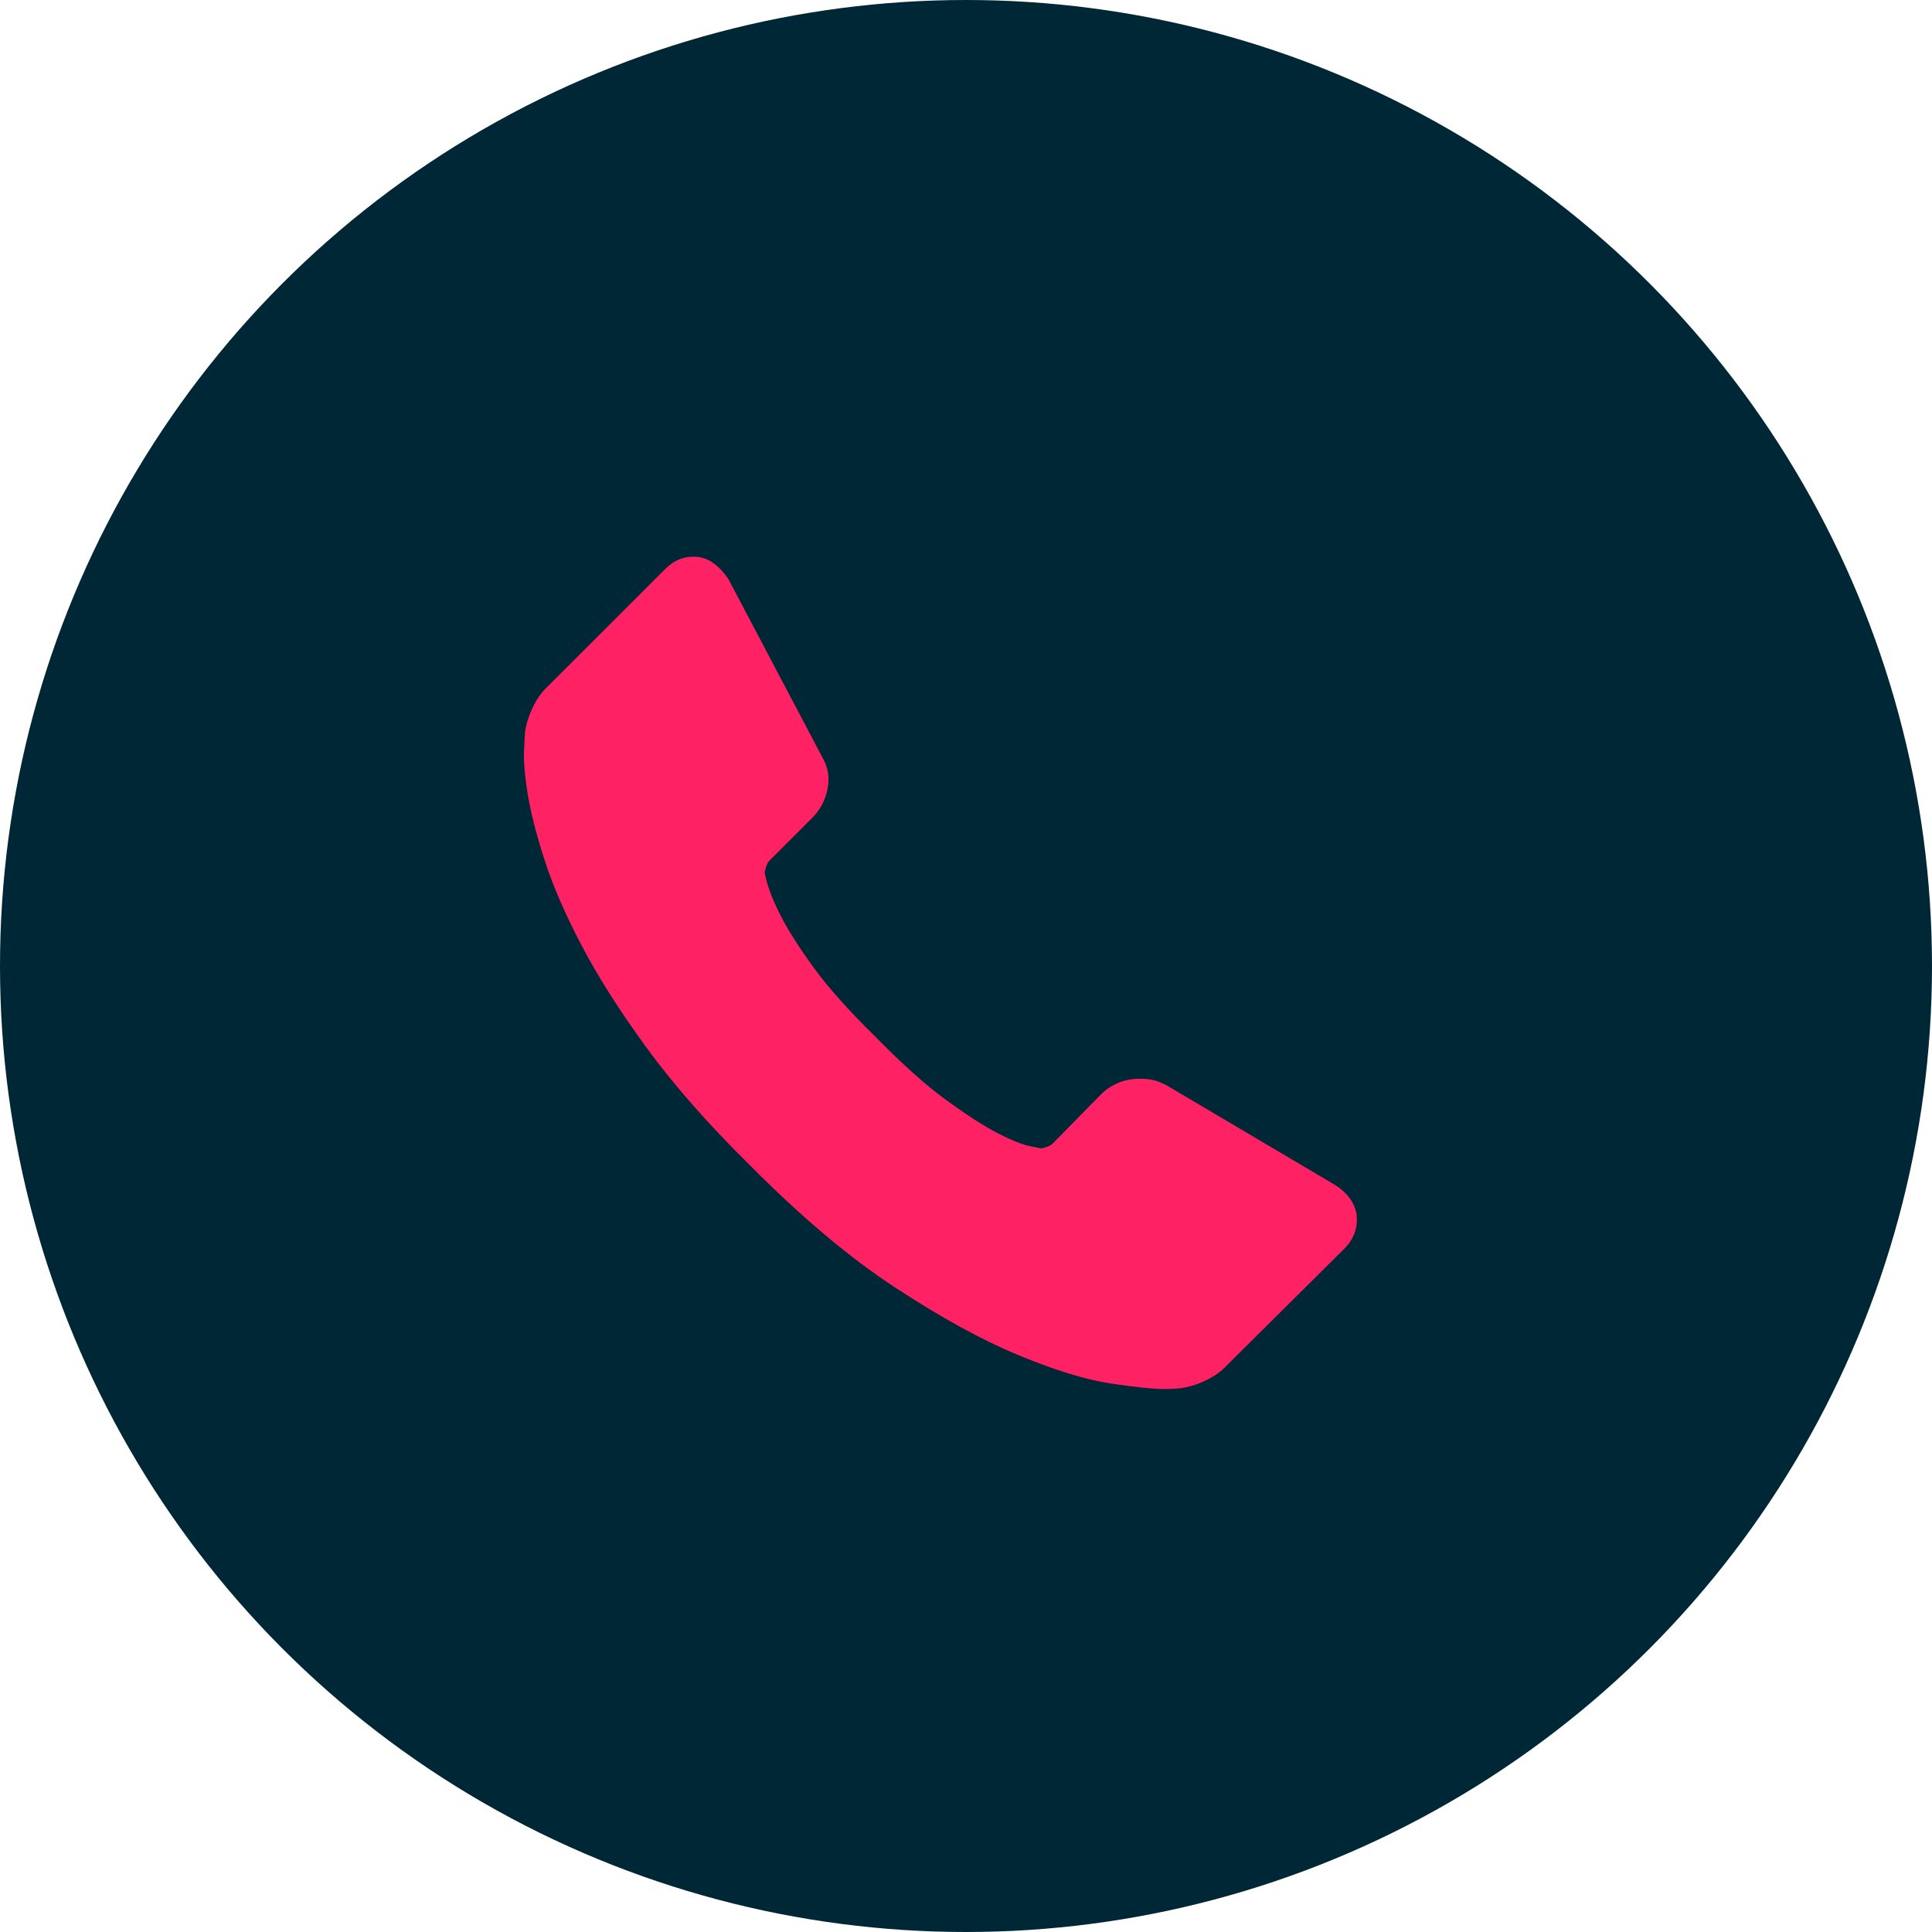
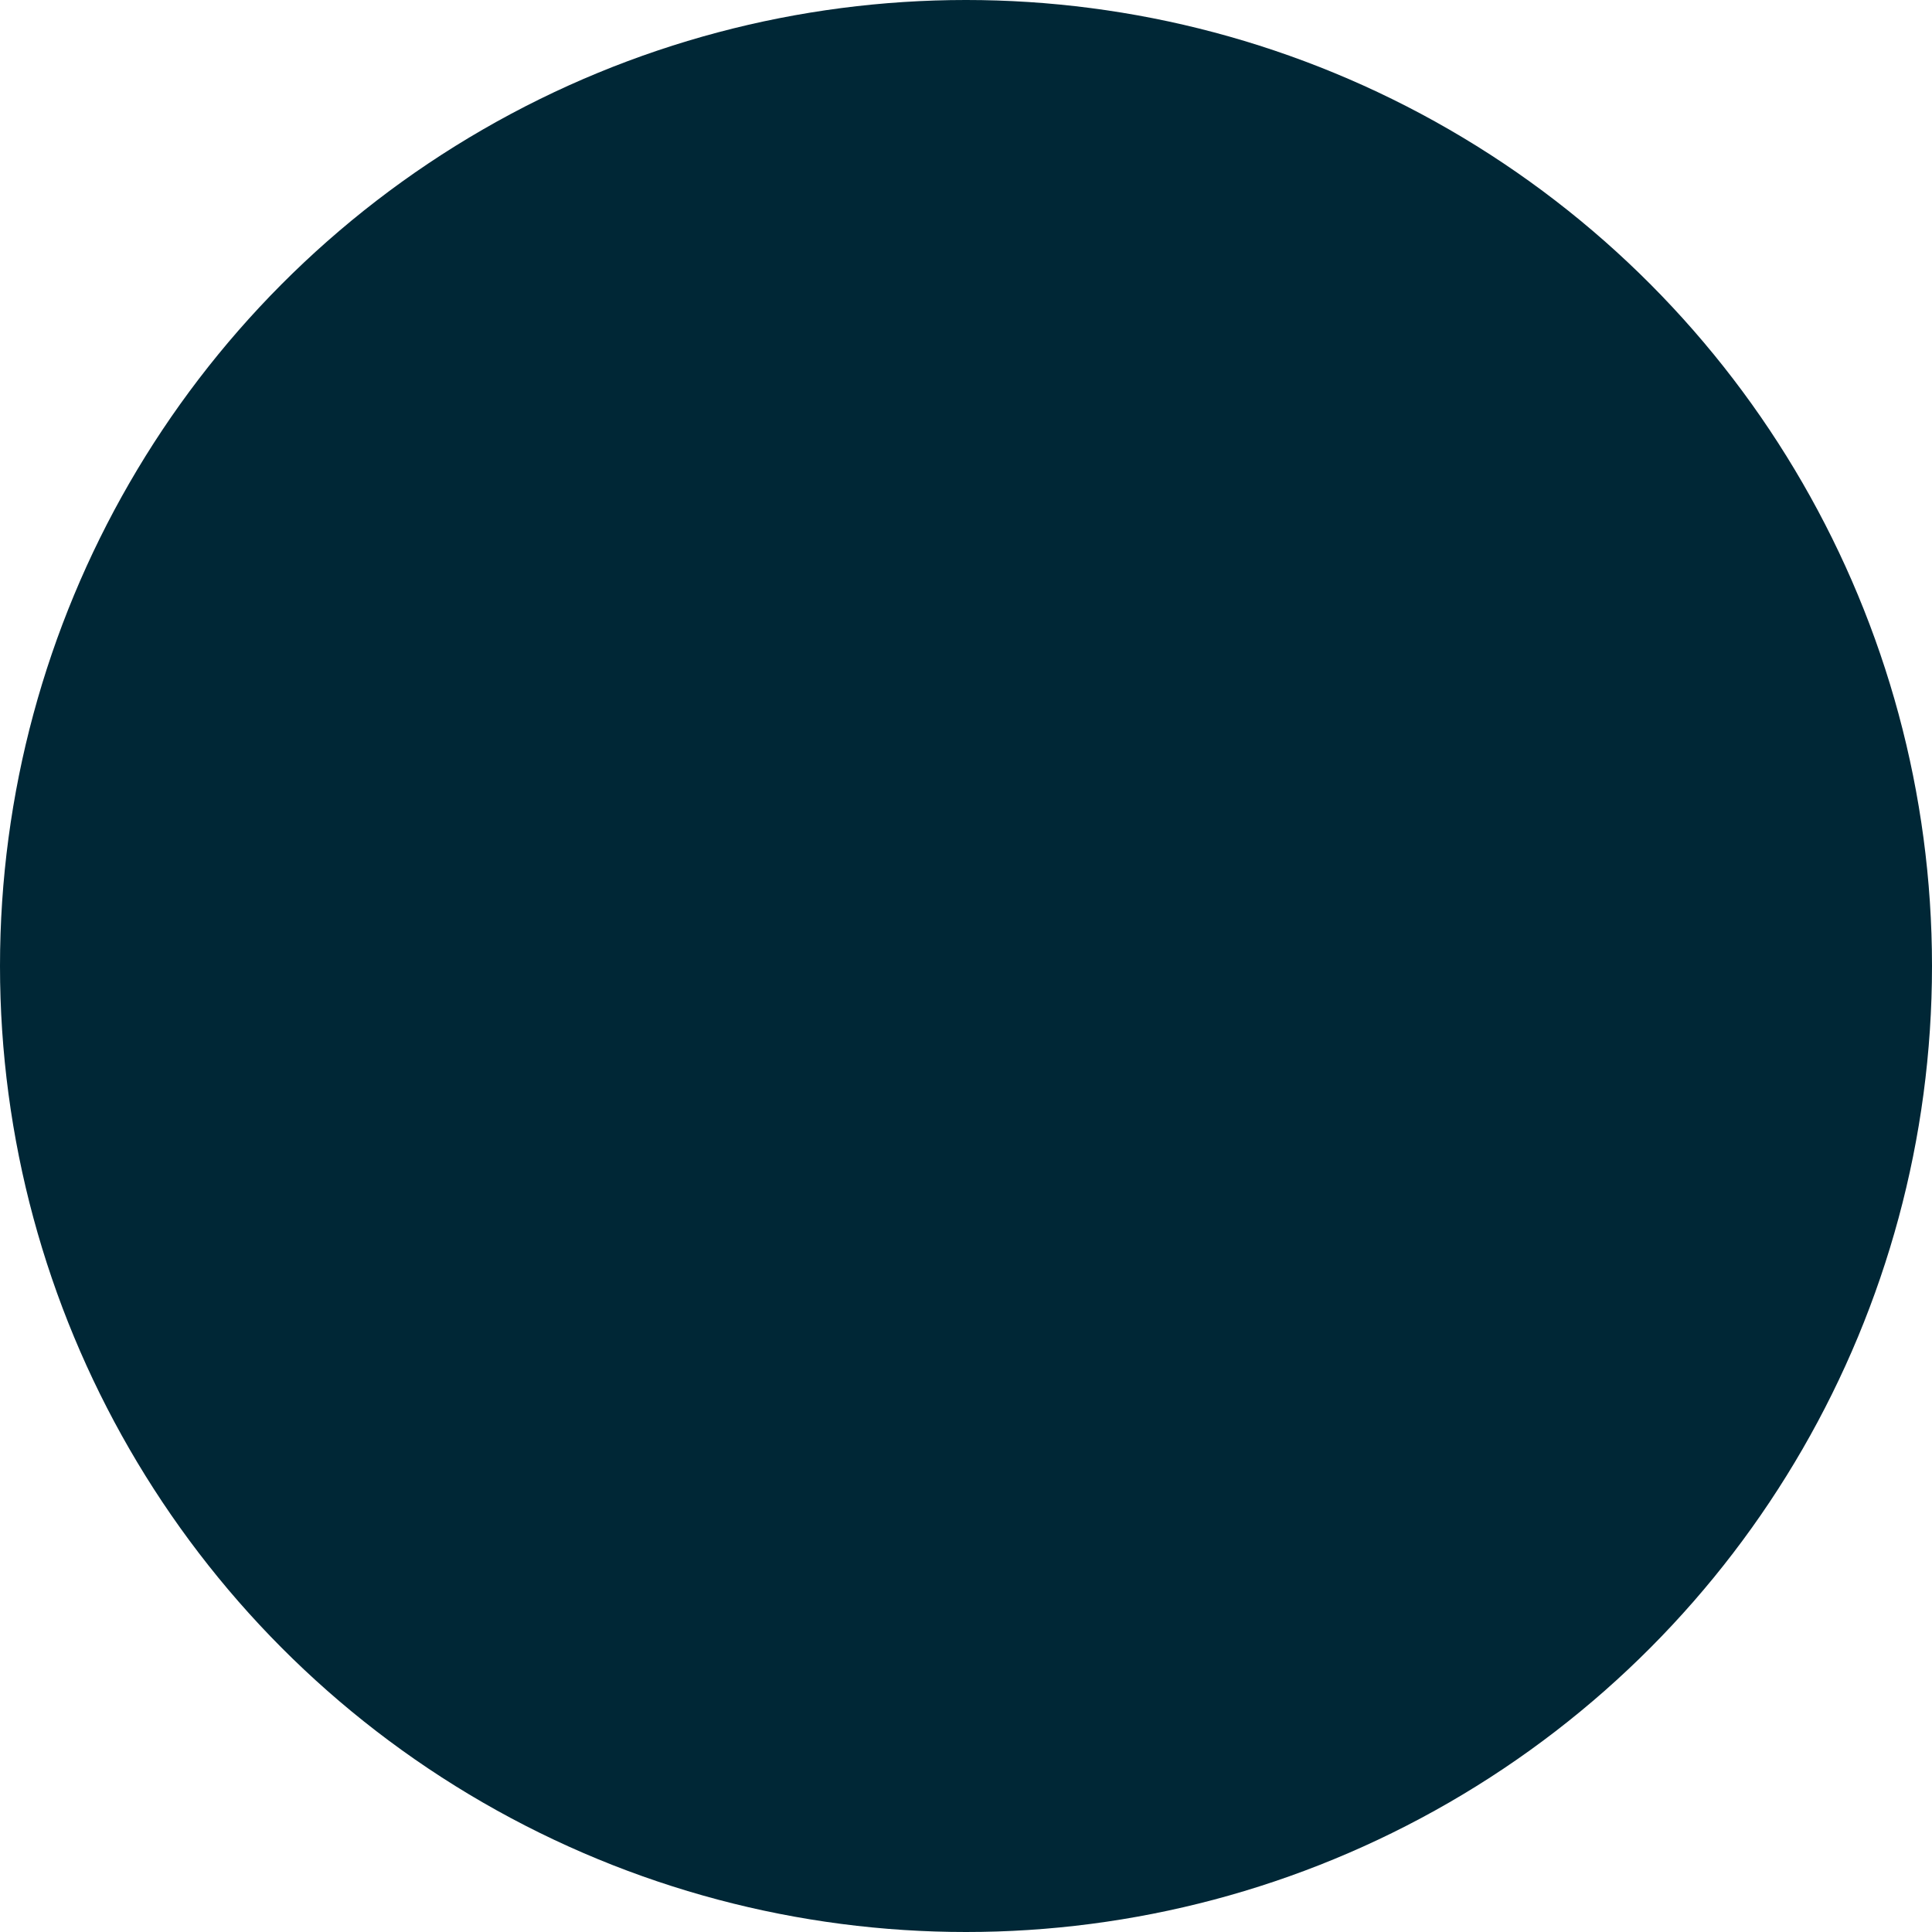
<svg xmlns="http://www.w3.org/2000/svg" width="59px" height="59px" viewBox="0 0 59 59" version="1.1">
  <title>icon_tel</title>
  <desc>Created with Sketch.</desc>
  <g id="Page-1" stroke="none" stroke-width="1" fill="none" fill-rule="evenodd">
    <g id="icon_tel">
      <circle id="Oval" fill="#002736" cx="29.5" cy="29.5" r="29.5" />
-       <path d="M41.425,37.062 C41.478,37.474 41.353,37.834 41.048,38.139 L37.467,41.694 C37.304,41.874 37.093,42.025 36.834,42.15 C36.574,42.277 36.318,42.356 36.066,42.392 C36.049,42.392 35.994,42.397 35.905,42.406 C35.814,42.414 35.698,42.418 35.554,42.418 C35.214,42.418 34.662,42.361 33.898,42.246 C33.135,42.128 32.202,41.84 31.098,41.382 C29.994,40.926 28.741,40.239 27.342,39.322 C25.942,38.408 24.452,37.15 22.87,35.554 C21.615,34.314 20.574,33.13 19.748,32 C18.922,30.867 18.258,29.823 17.756,28.863 C17.252,27.901 16.875,27.03 16.626,26.25 C16.374,25.47 16.203,24.795 16.112,24.229 C16.023,23.665 15.987,23.221 16.004,22.897 C16.023,22.573 16.033,22.395 16.033,22.359 C16.069,22.107 16.15,21.85 16.275,21.594 C16.4,21.33 16.554,21.121 16.731,20.958 L20.314,17.377 C20.566,17.125 20.852,17 21.174,17 C21.409,17 21.615,17.067 21.795,17.204 C21.975,17.336 22.126,17.504 22.251,17.698 L25.134,23.166 C25.294,23.454 25.34,23.768 25.268,24.109 C25.196,24.45 25.042,24.738 24.81,24.97 L23.49,26.29 C23.456,26.326 23.425,26.384 23.396,26.466 C23.37,26.547 23.355,26.614 23.355,26.67 C23.427,27.044 23.59,27.474 23.84,27.961 C24.056,28.39 24.39,28.916 24.838,29.535 C25.287,30.154 25.923,30.867 26.749,31.676 C27.558,32.502 28.275,33.142 28.904,33.601 C29.533,34.057 30.056,34.395 30.478,34.611 C30.901,34.827 31.225,34.957 31.448,35 L31.784,35.067 C31.82,35.067 31.878,35.055 31.959,35.026 C32.038,35 32.098,34.969 32.134,34.935 L33.67,33.373 C33.992,33.085 34.371,32.943 34.801,32.943 C35.106,32.943 35.348,32.996 35.528,33.102 L35.554,33.102 L40.75,36.174 C41.127,36.406 41.353,36.702 41.425,37.062" id="Fill-6" fill="#FE2264" />
    </g>
  </g>
</svg>